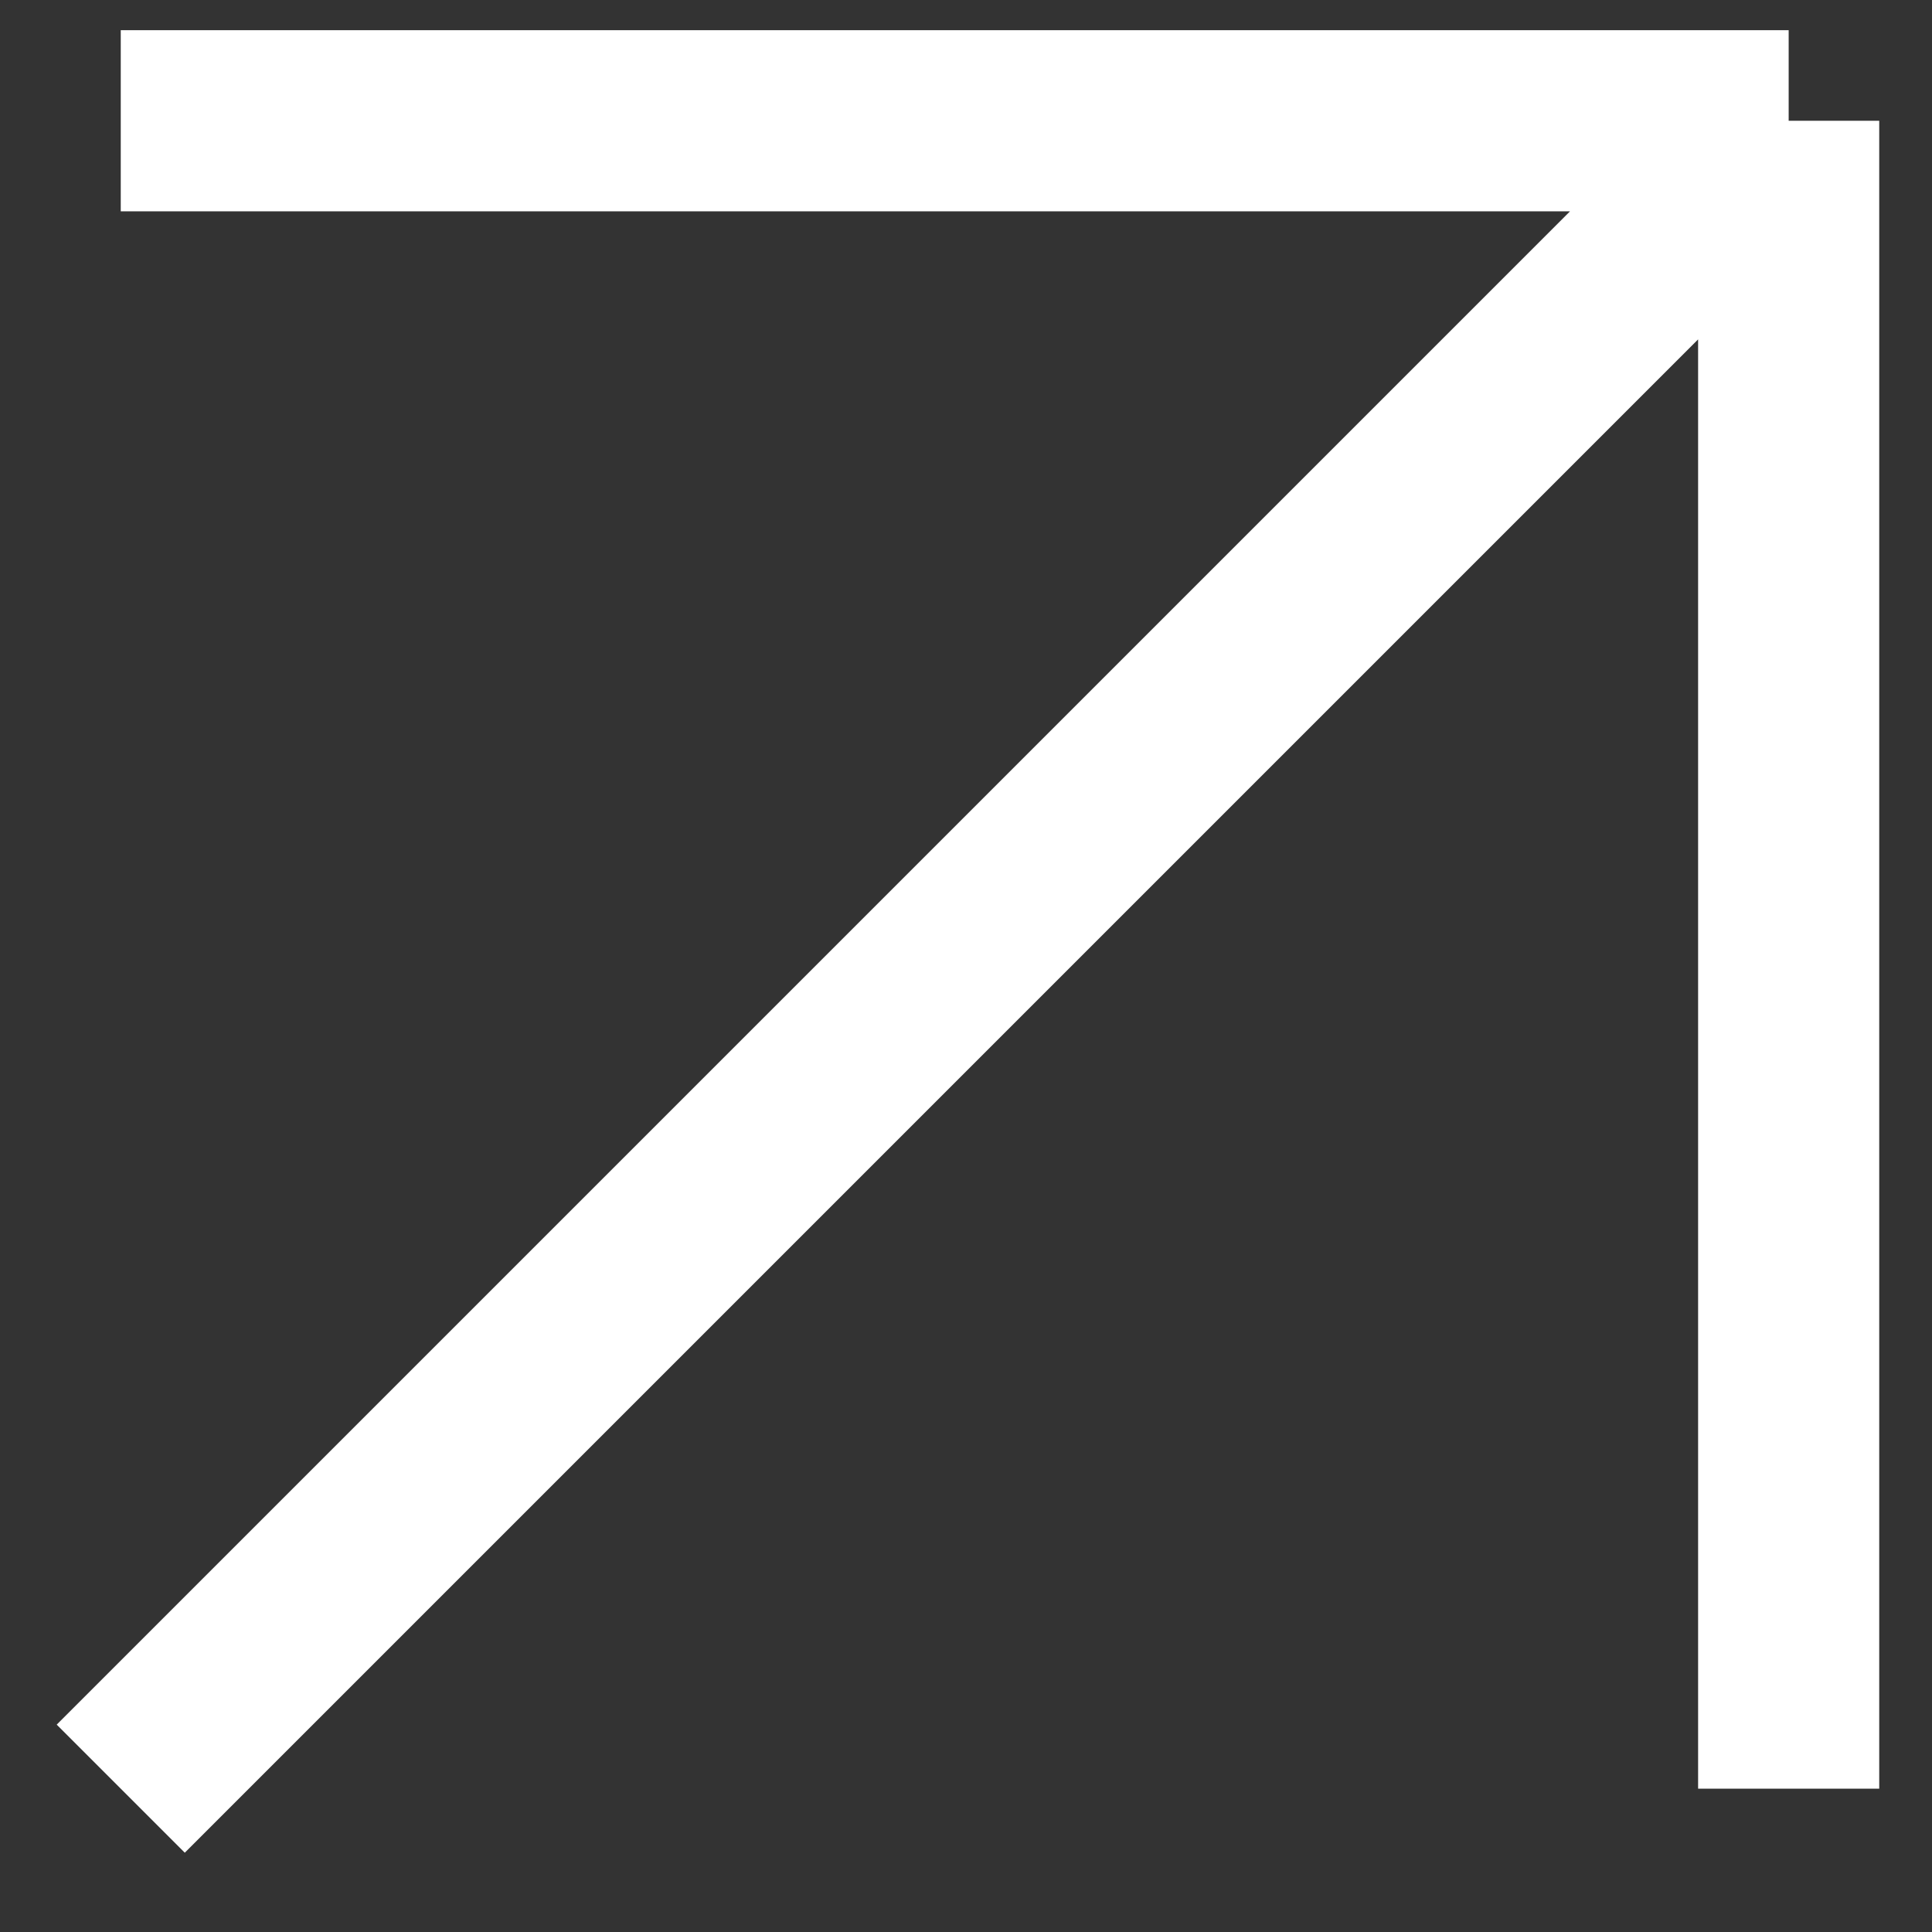
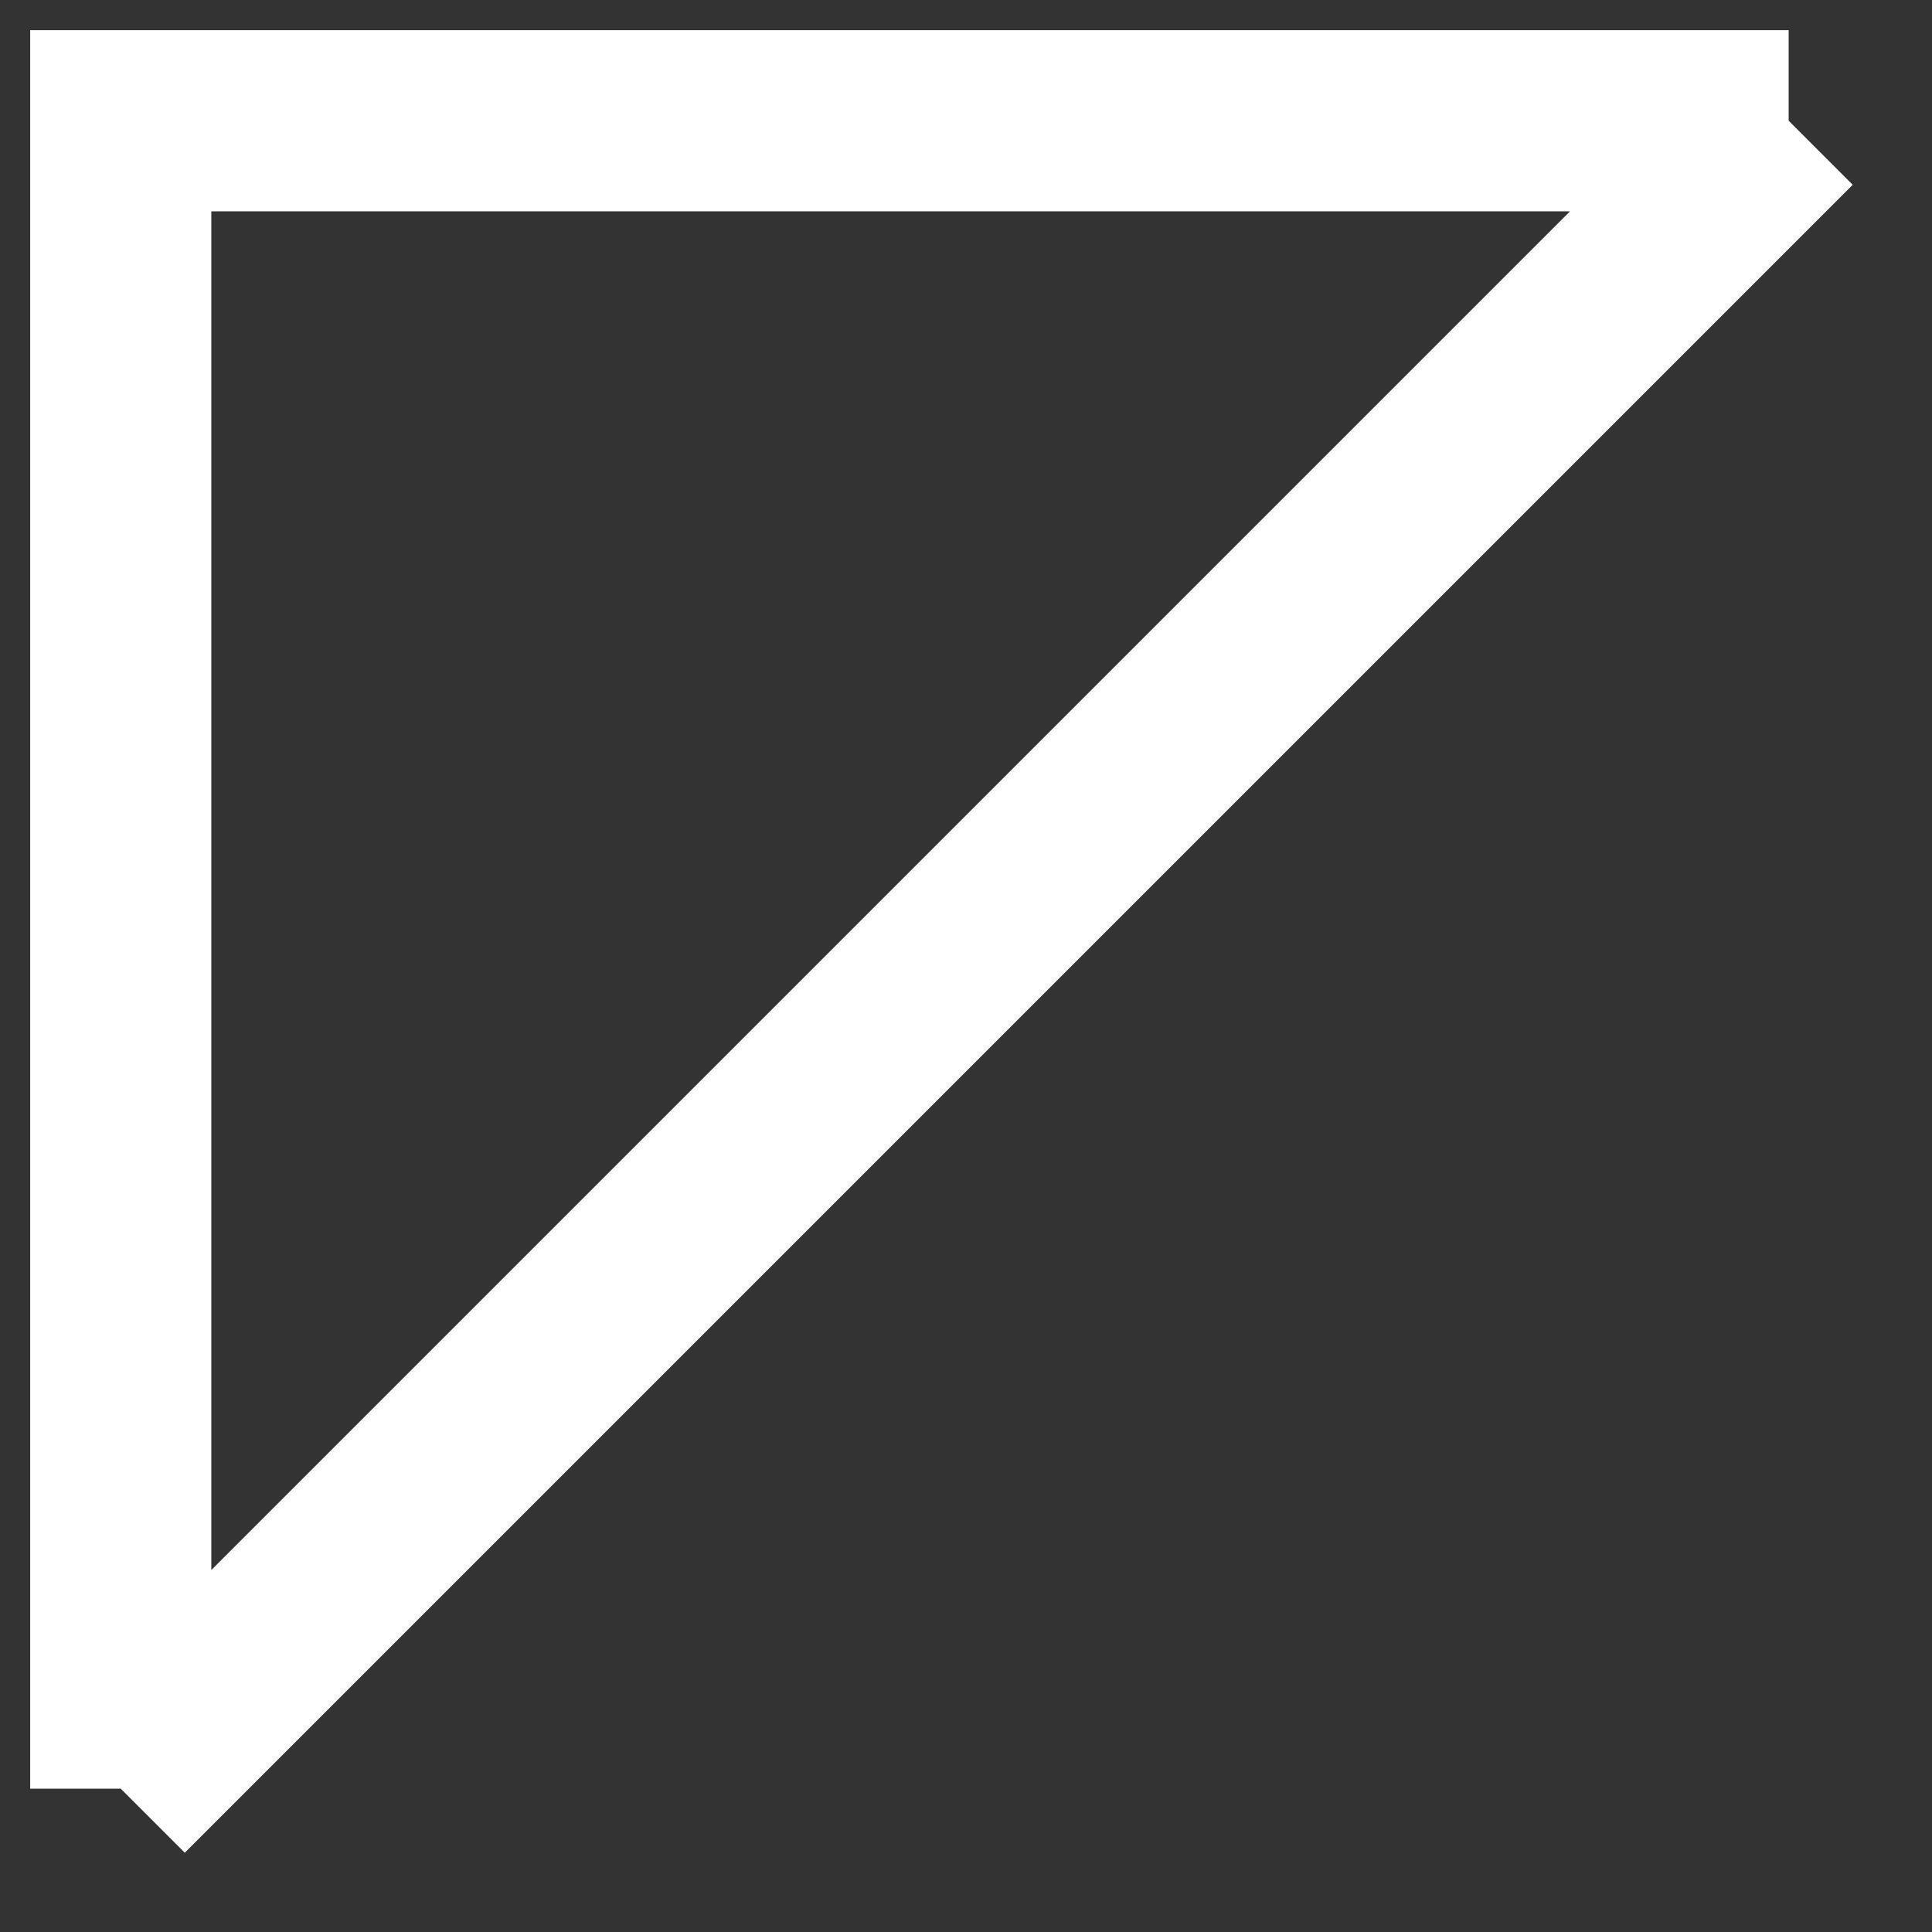
<svg xmlns="http://www.w3.org/2000/svg" width="16" height="16" viewBox="0 0 16 16" fill="none">
  <rect x="0" y="0" width="16" height="16" fill="#333333" stroke="none" />
-   <path d="M1 14.813L14.813 1M14.813 1H1M14.813 1V14.813" stroke="white" stroke-width="1.5" />
+   <path d="M1 14.813L14.813 1M14.813 1H1V14.813" stroke="white" stroke-width="1.5" />
</svg>